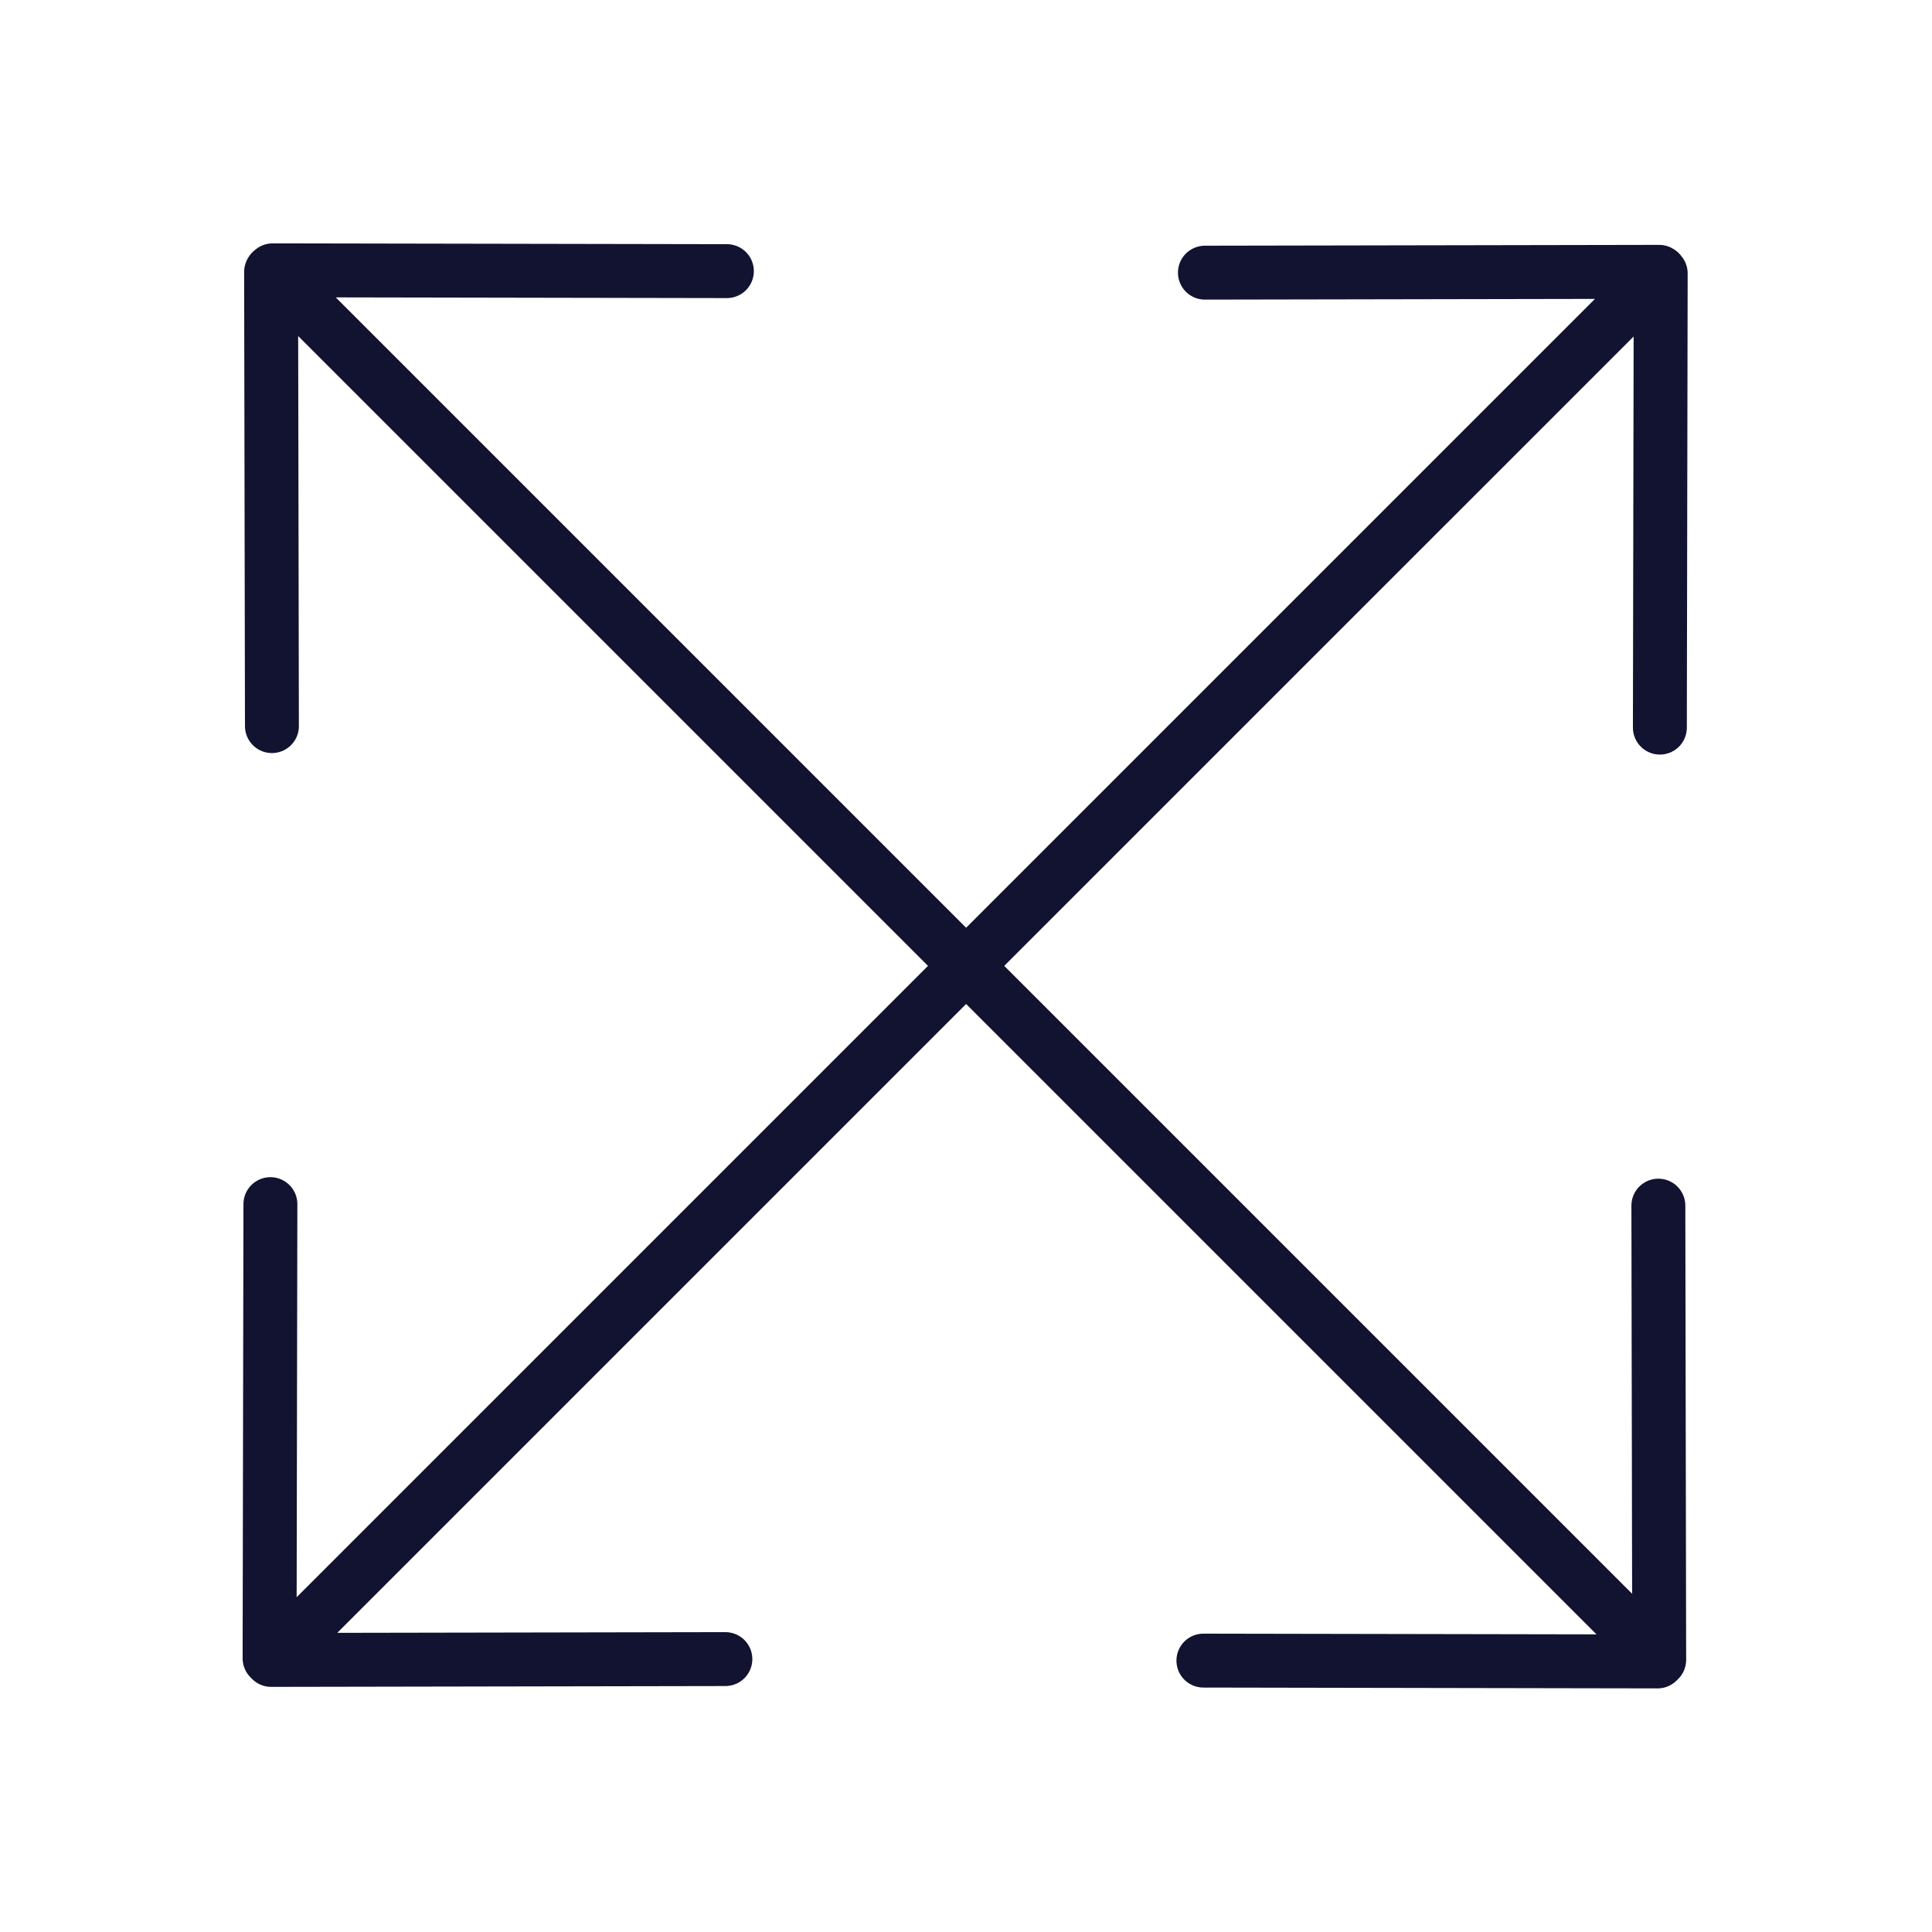
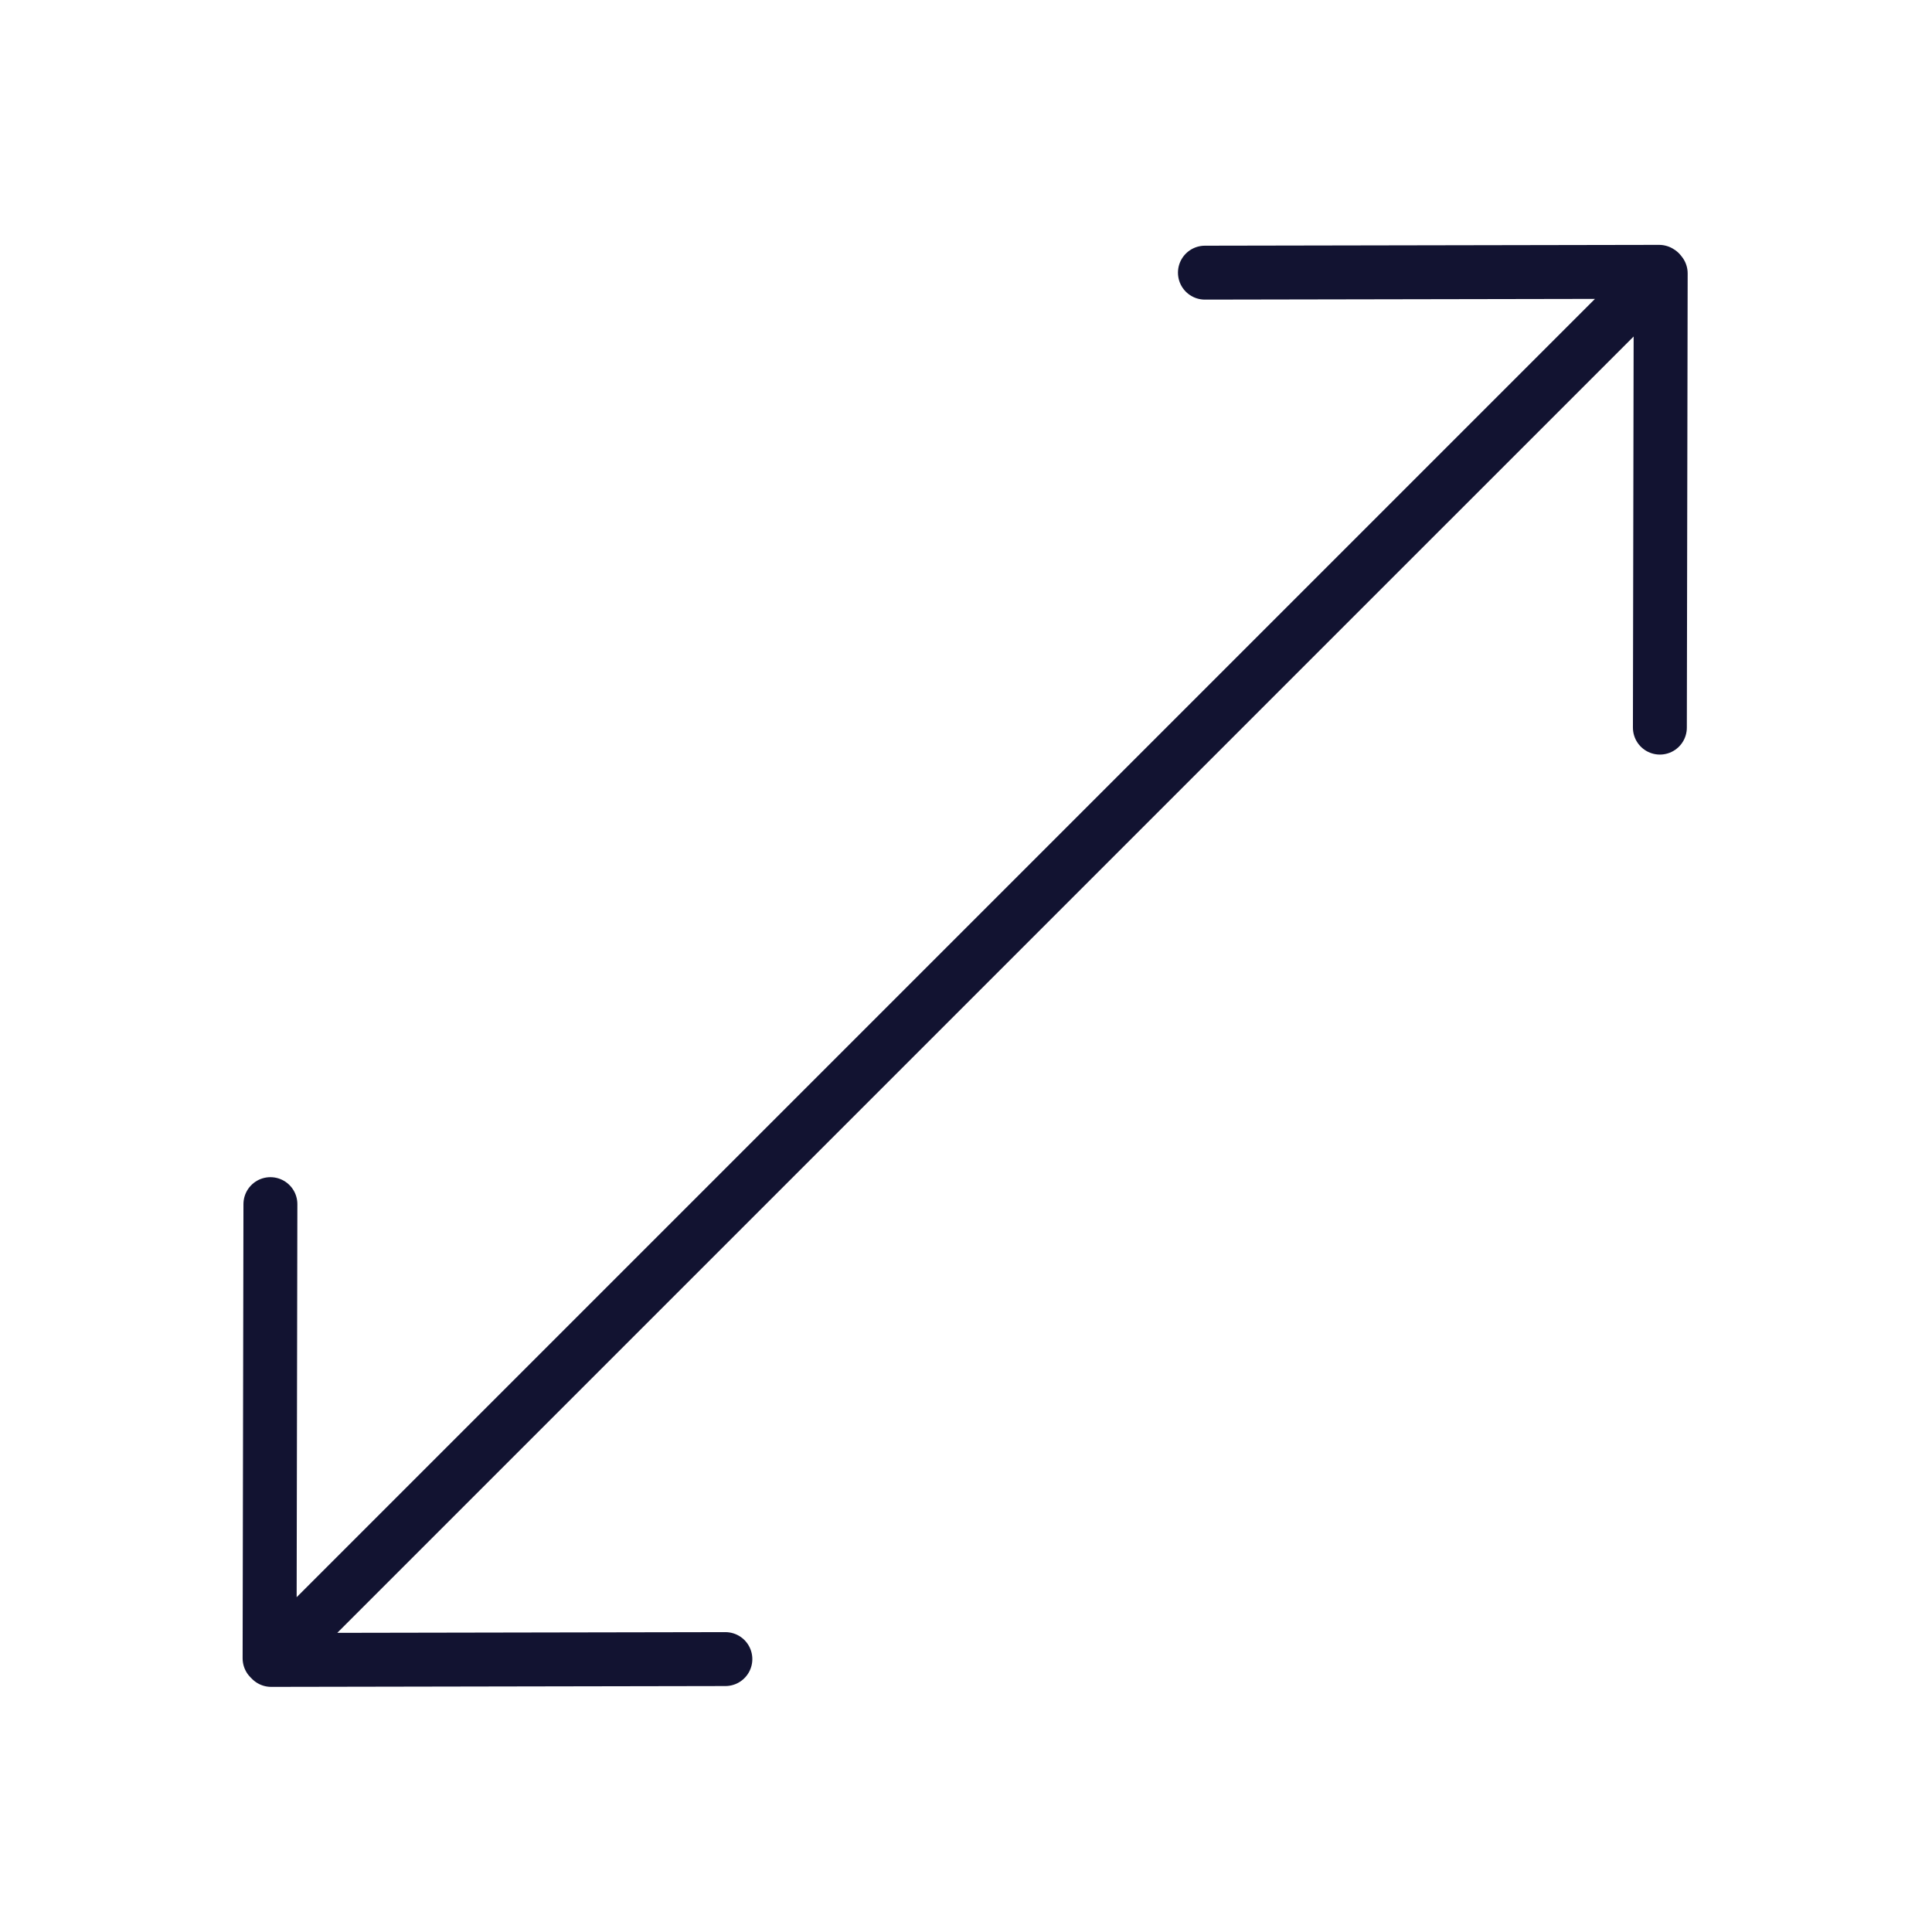
<svg xmlns="http://www.w3.org/2000/svg" width="430" height="430" viewbox="0 0 430 430">
  <g fill="none" clip-path="url(#a)" id="gid1">
    <g stroke="#121331" stroke-linecap="round" stroke-linejoin="round" stroke-width="12" clip-path="url(#d)" style="display:block" id="gid2">
-       <path d="m-53.365 154.288-101.088.184-.356-.357.184-101.087m207.99-207.316 101.088-.184.356.357-.184 101.087m-307.773 206.394L154.6-154.381" class="primary" style="display:block" transform="rotate(-90 214.89 .081)" id="pid1" />
      <path d="m-53.365 154.288-101.088.184-.356-.357.184-101.087m207.99-207.316 101.088-.184.356.357-.184 101.087m-307.773 206.394L154.6-154.381" class="primary" style="display:block" transform="translate(214.809 214.972)" id="pid2" />
    </g>
  </g>
</svg>